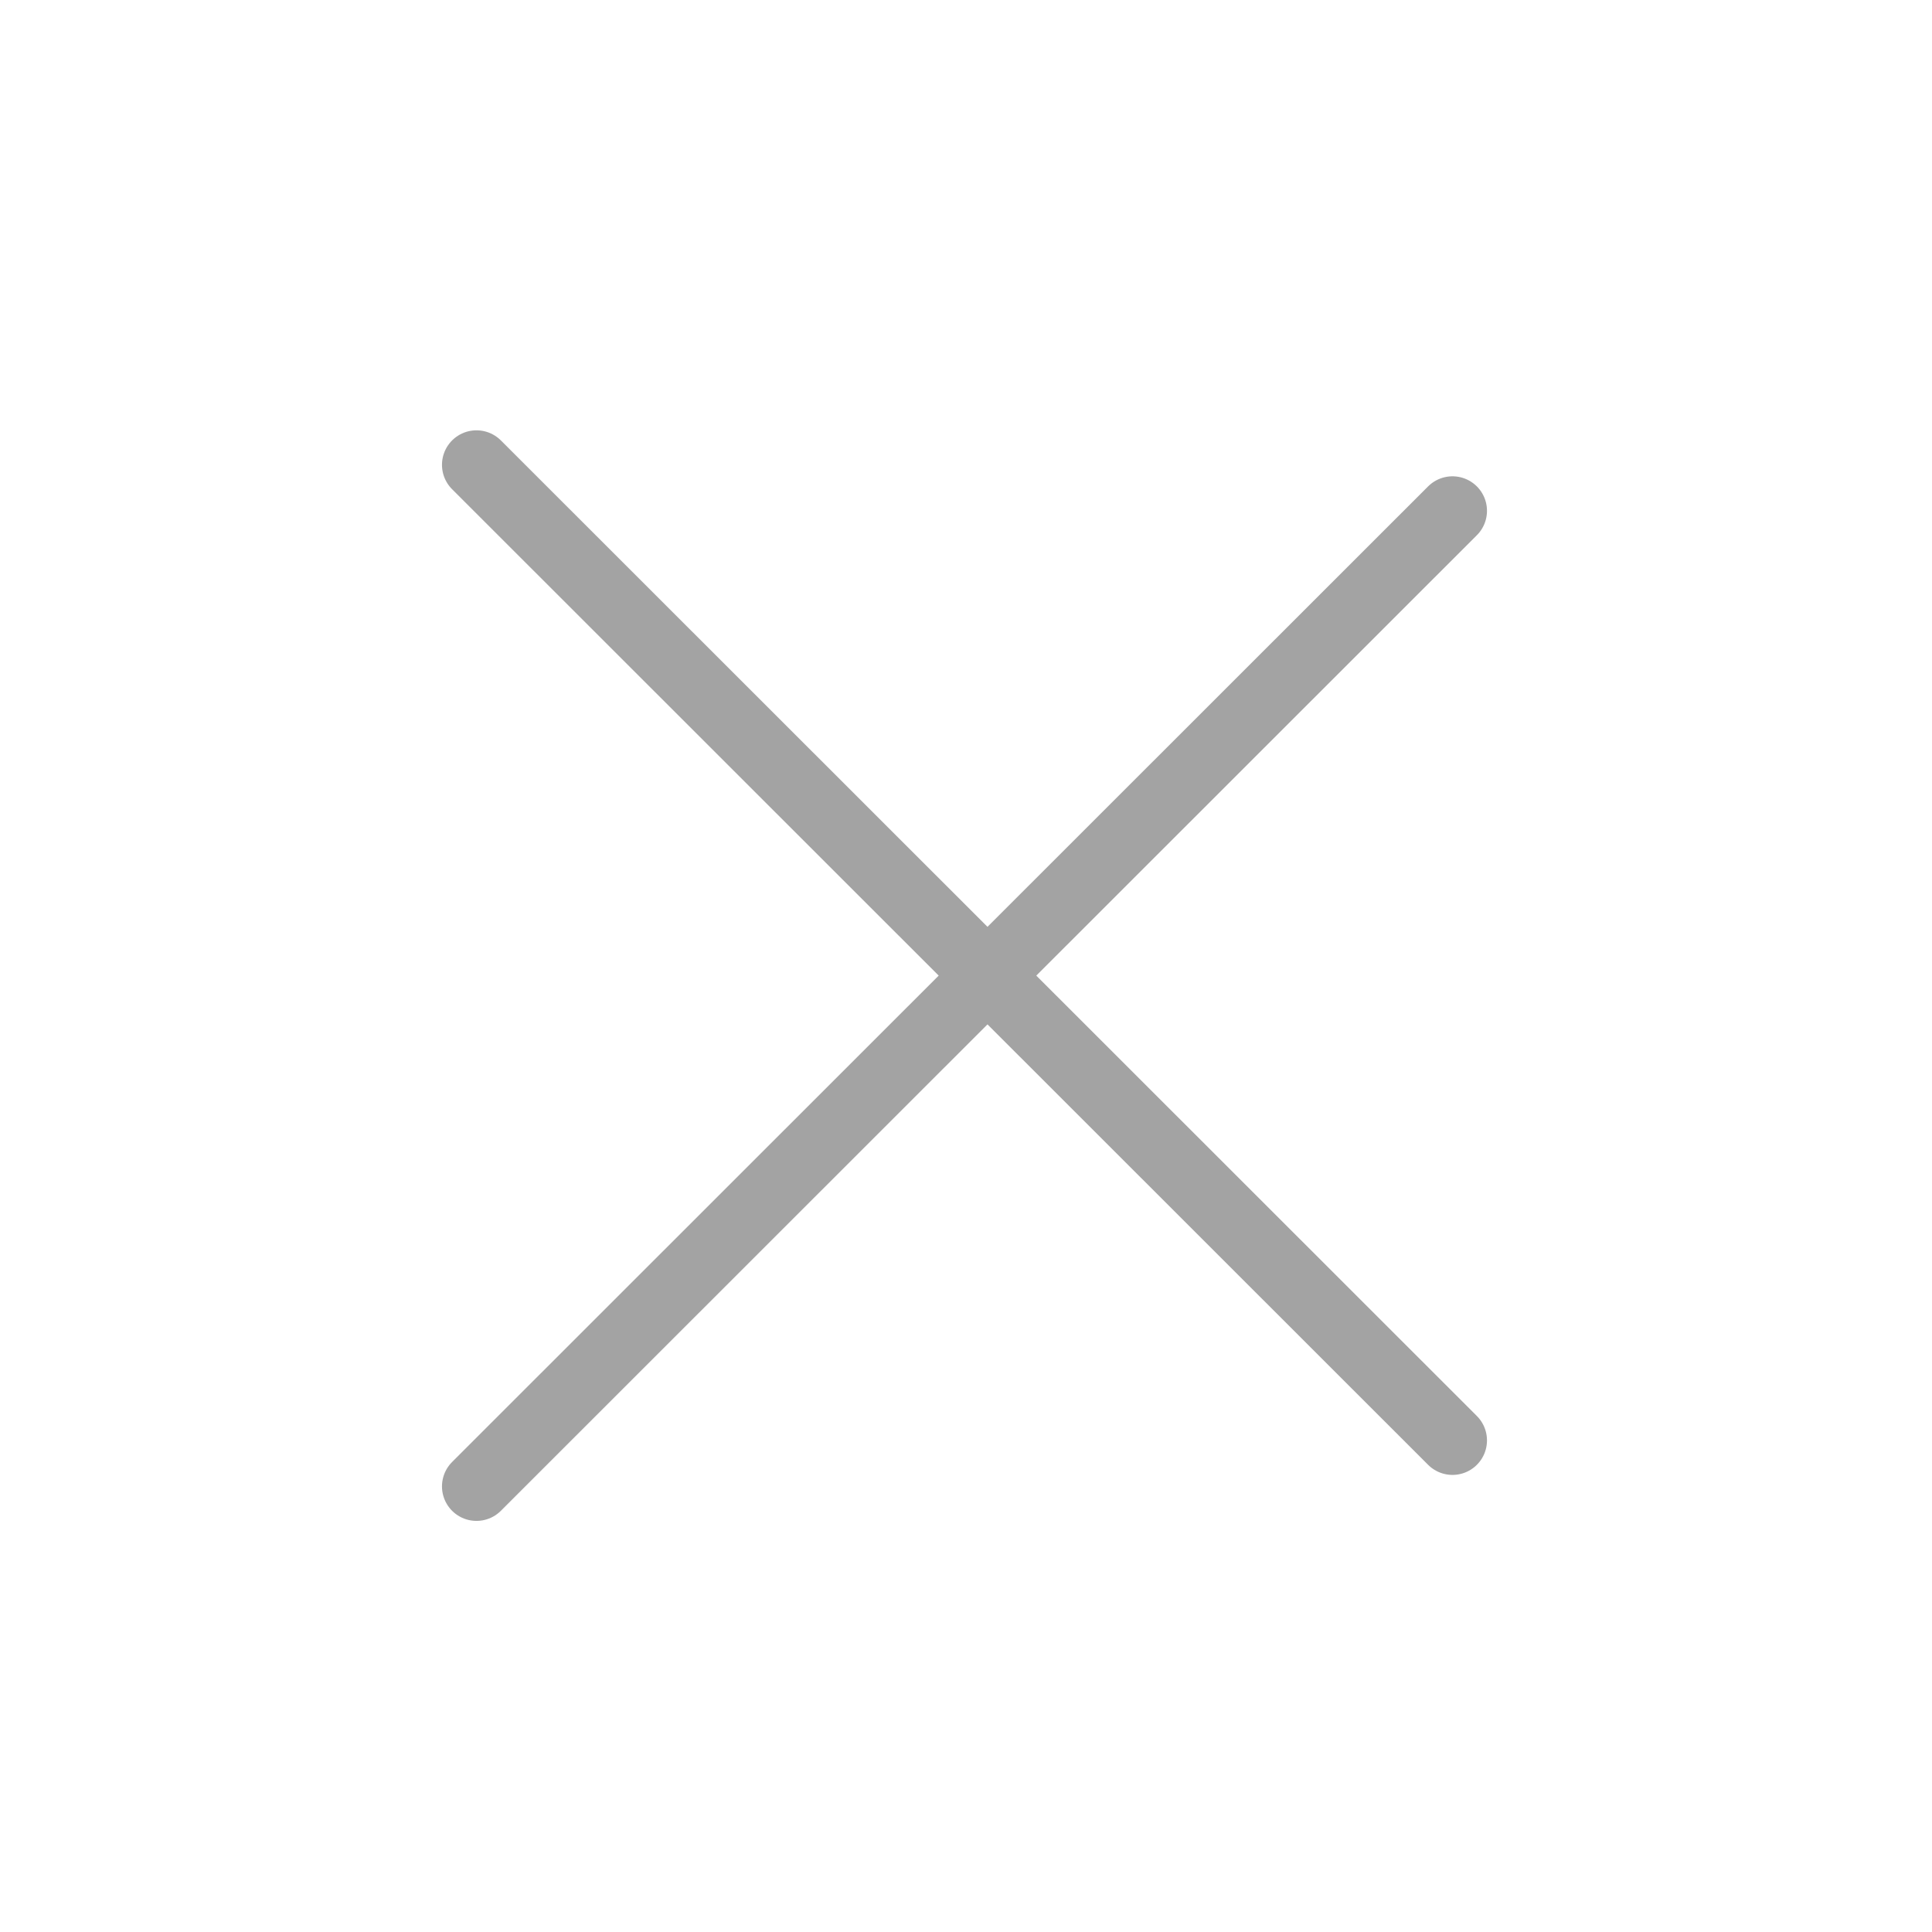
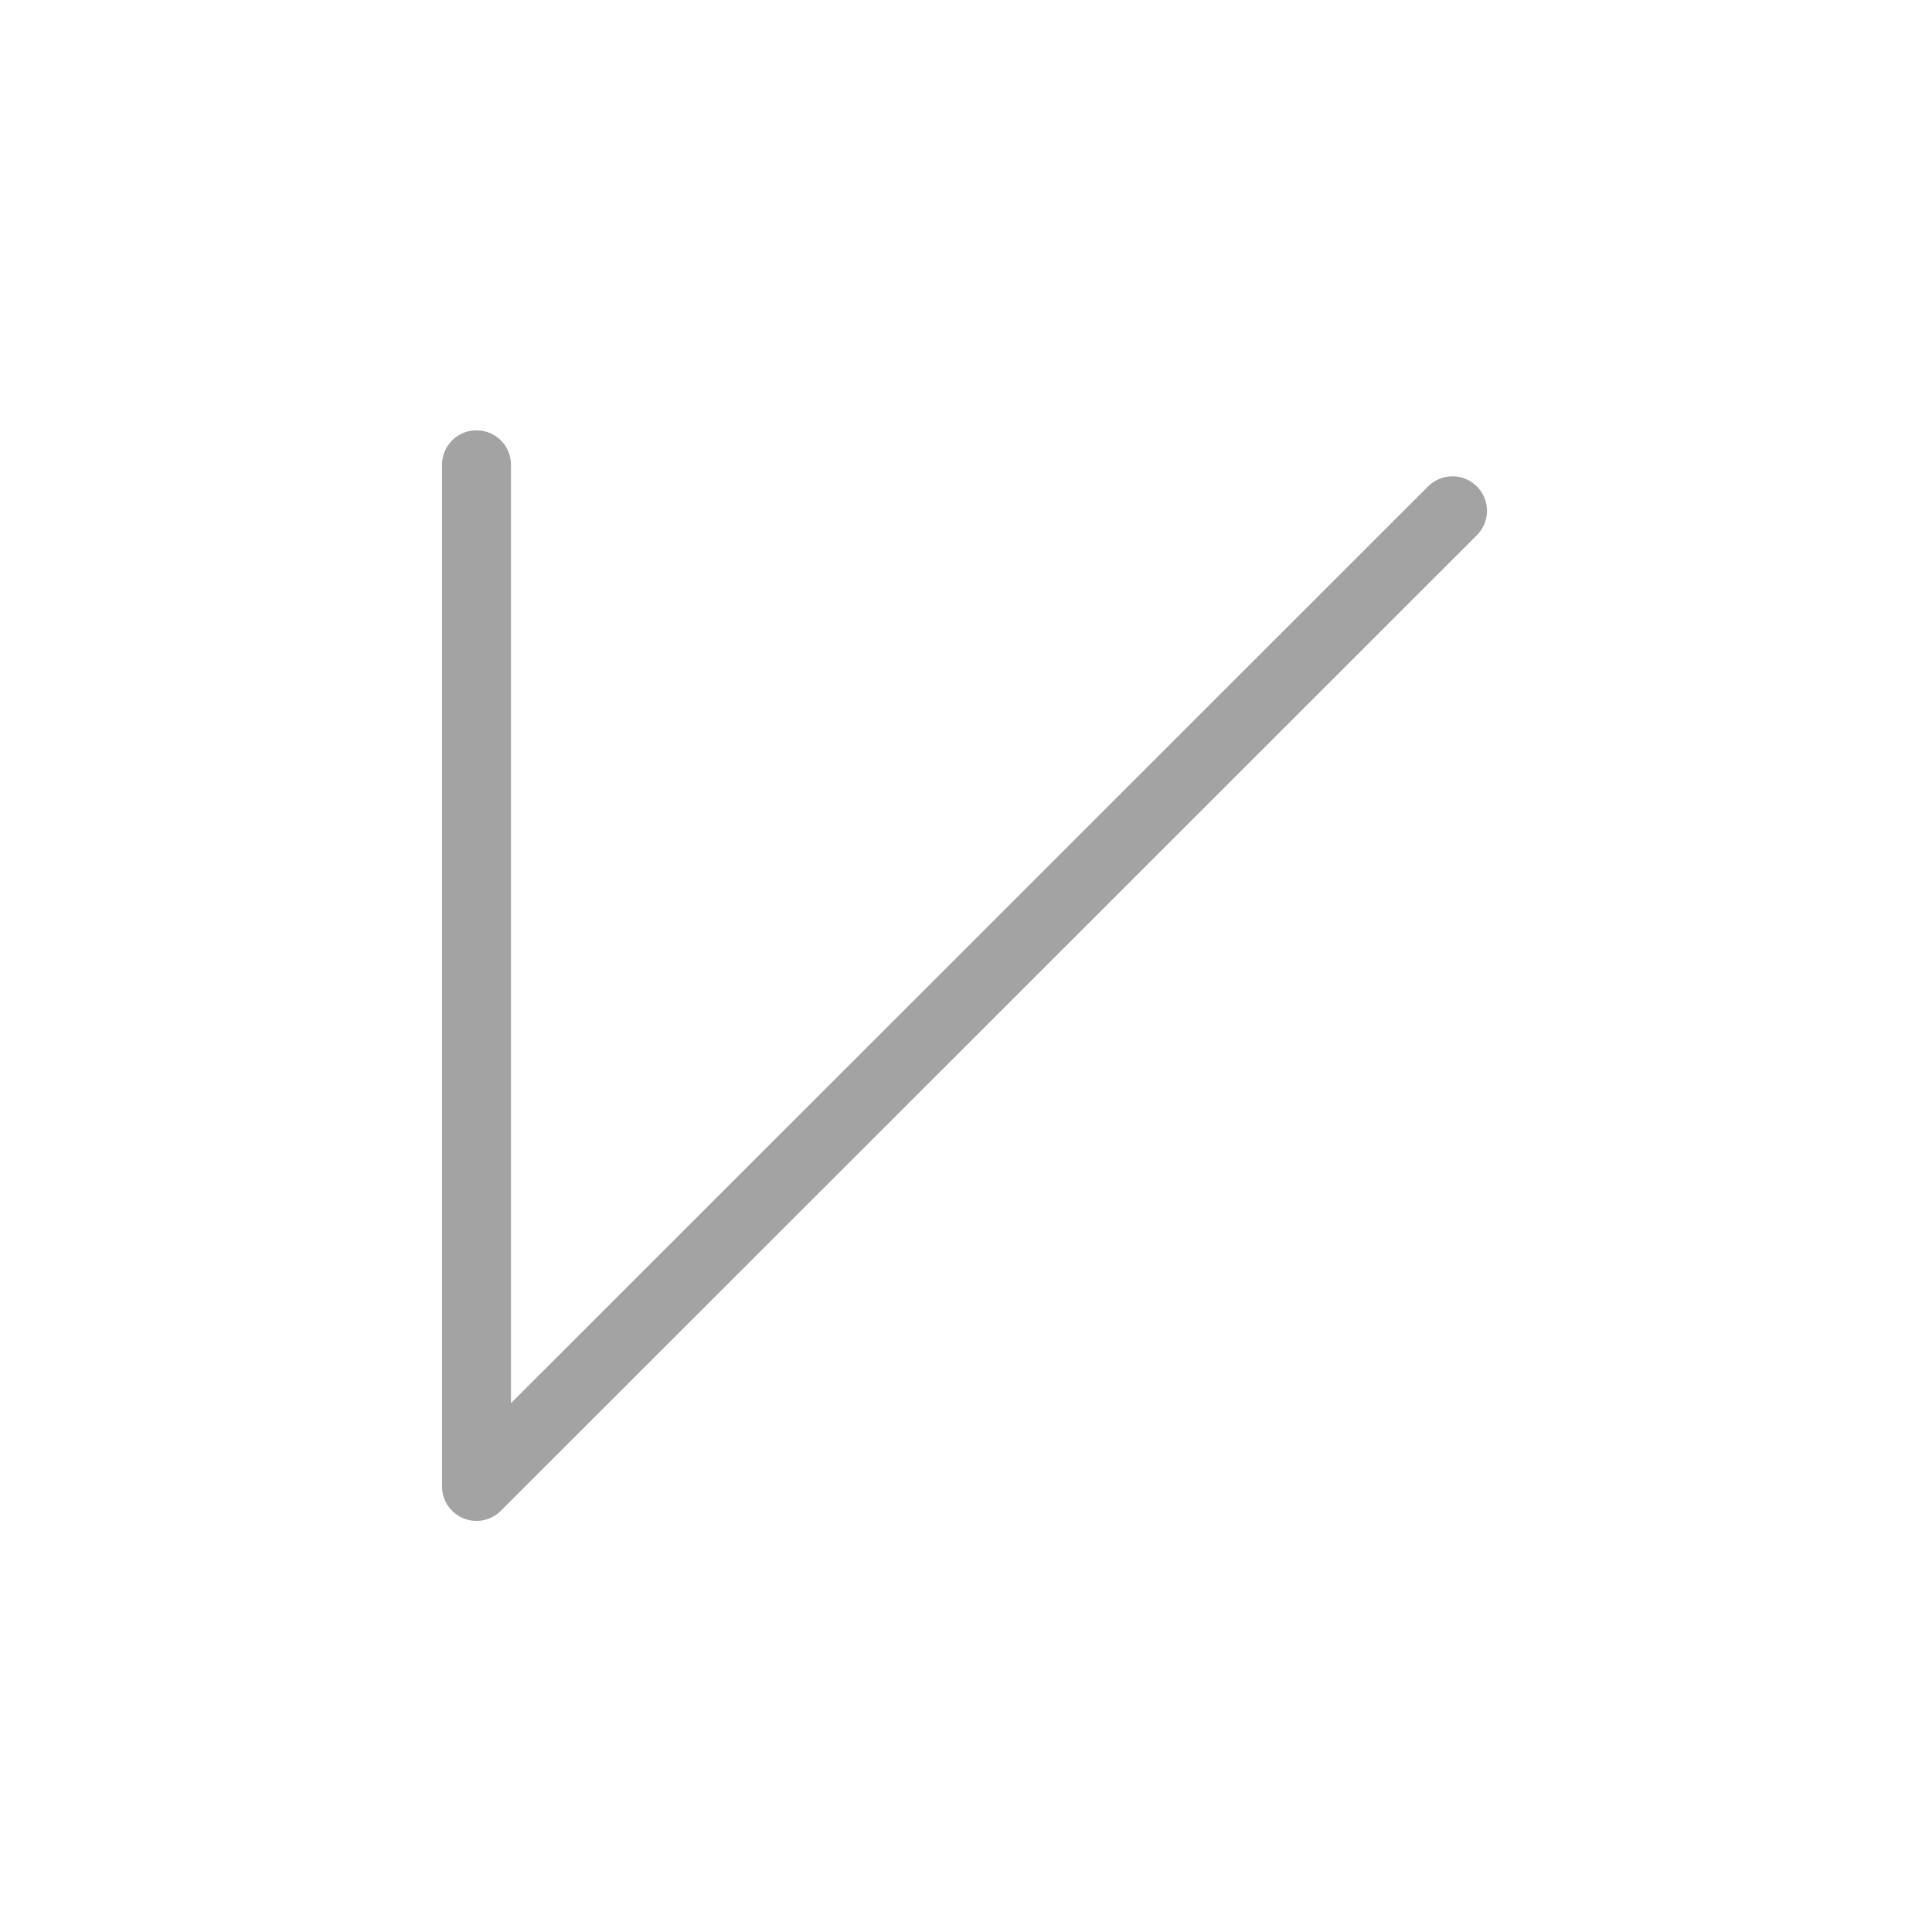
<svg xmlns="http://www.w3.org/2000/svg" width="56" height="56" viewBox="0 0 56 56" fill="none">
-   <path d="M42.101 14.806L13.811 43.084M42.101 41.751L13.811 13.473" stroke="#A3A3A3" stroke-width="2" stroke-linecap="round" stroke-linejoin="round" />
+   <path d="M42.101 14.806L13.811 43.084L13.811 13.473" stroke="#A3A3A3" stroke-width="2" stroke-linecap="round" stroke-linejoin="round" />
</svg>